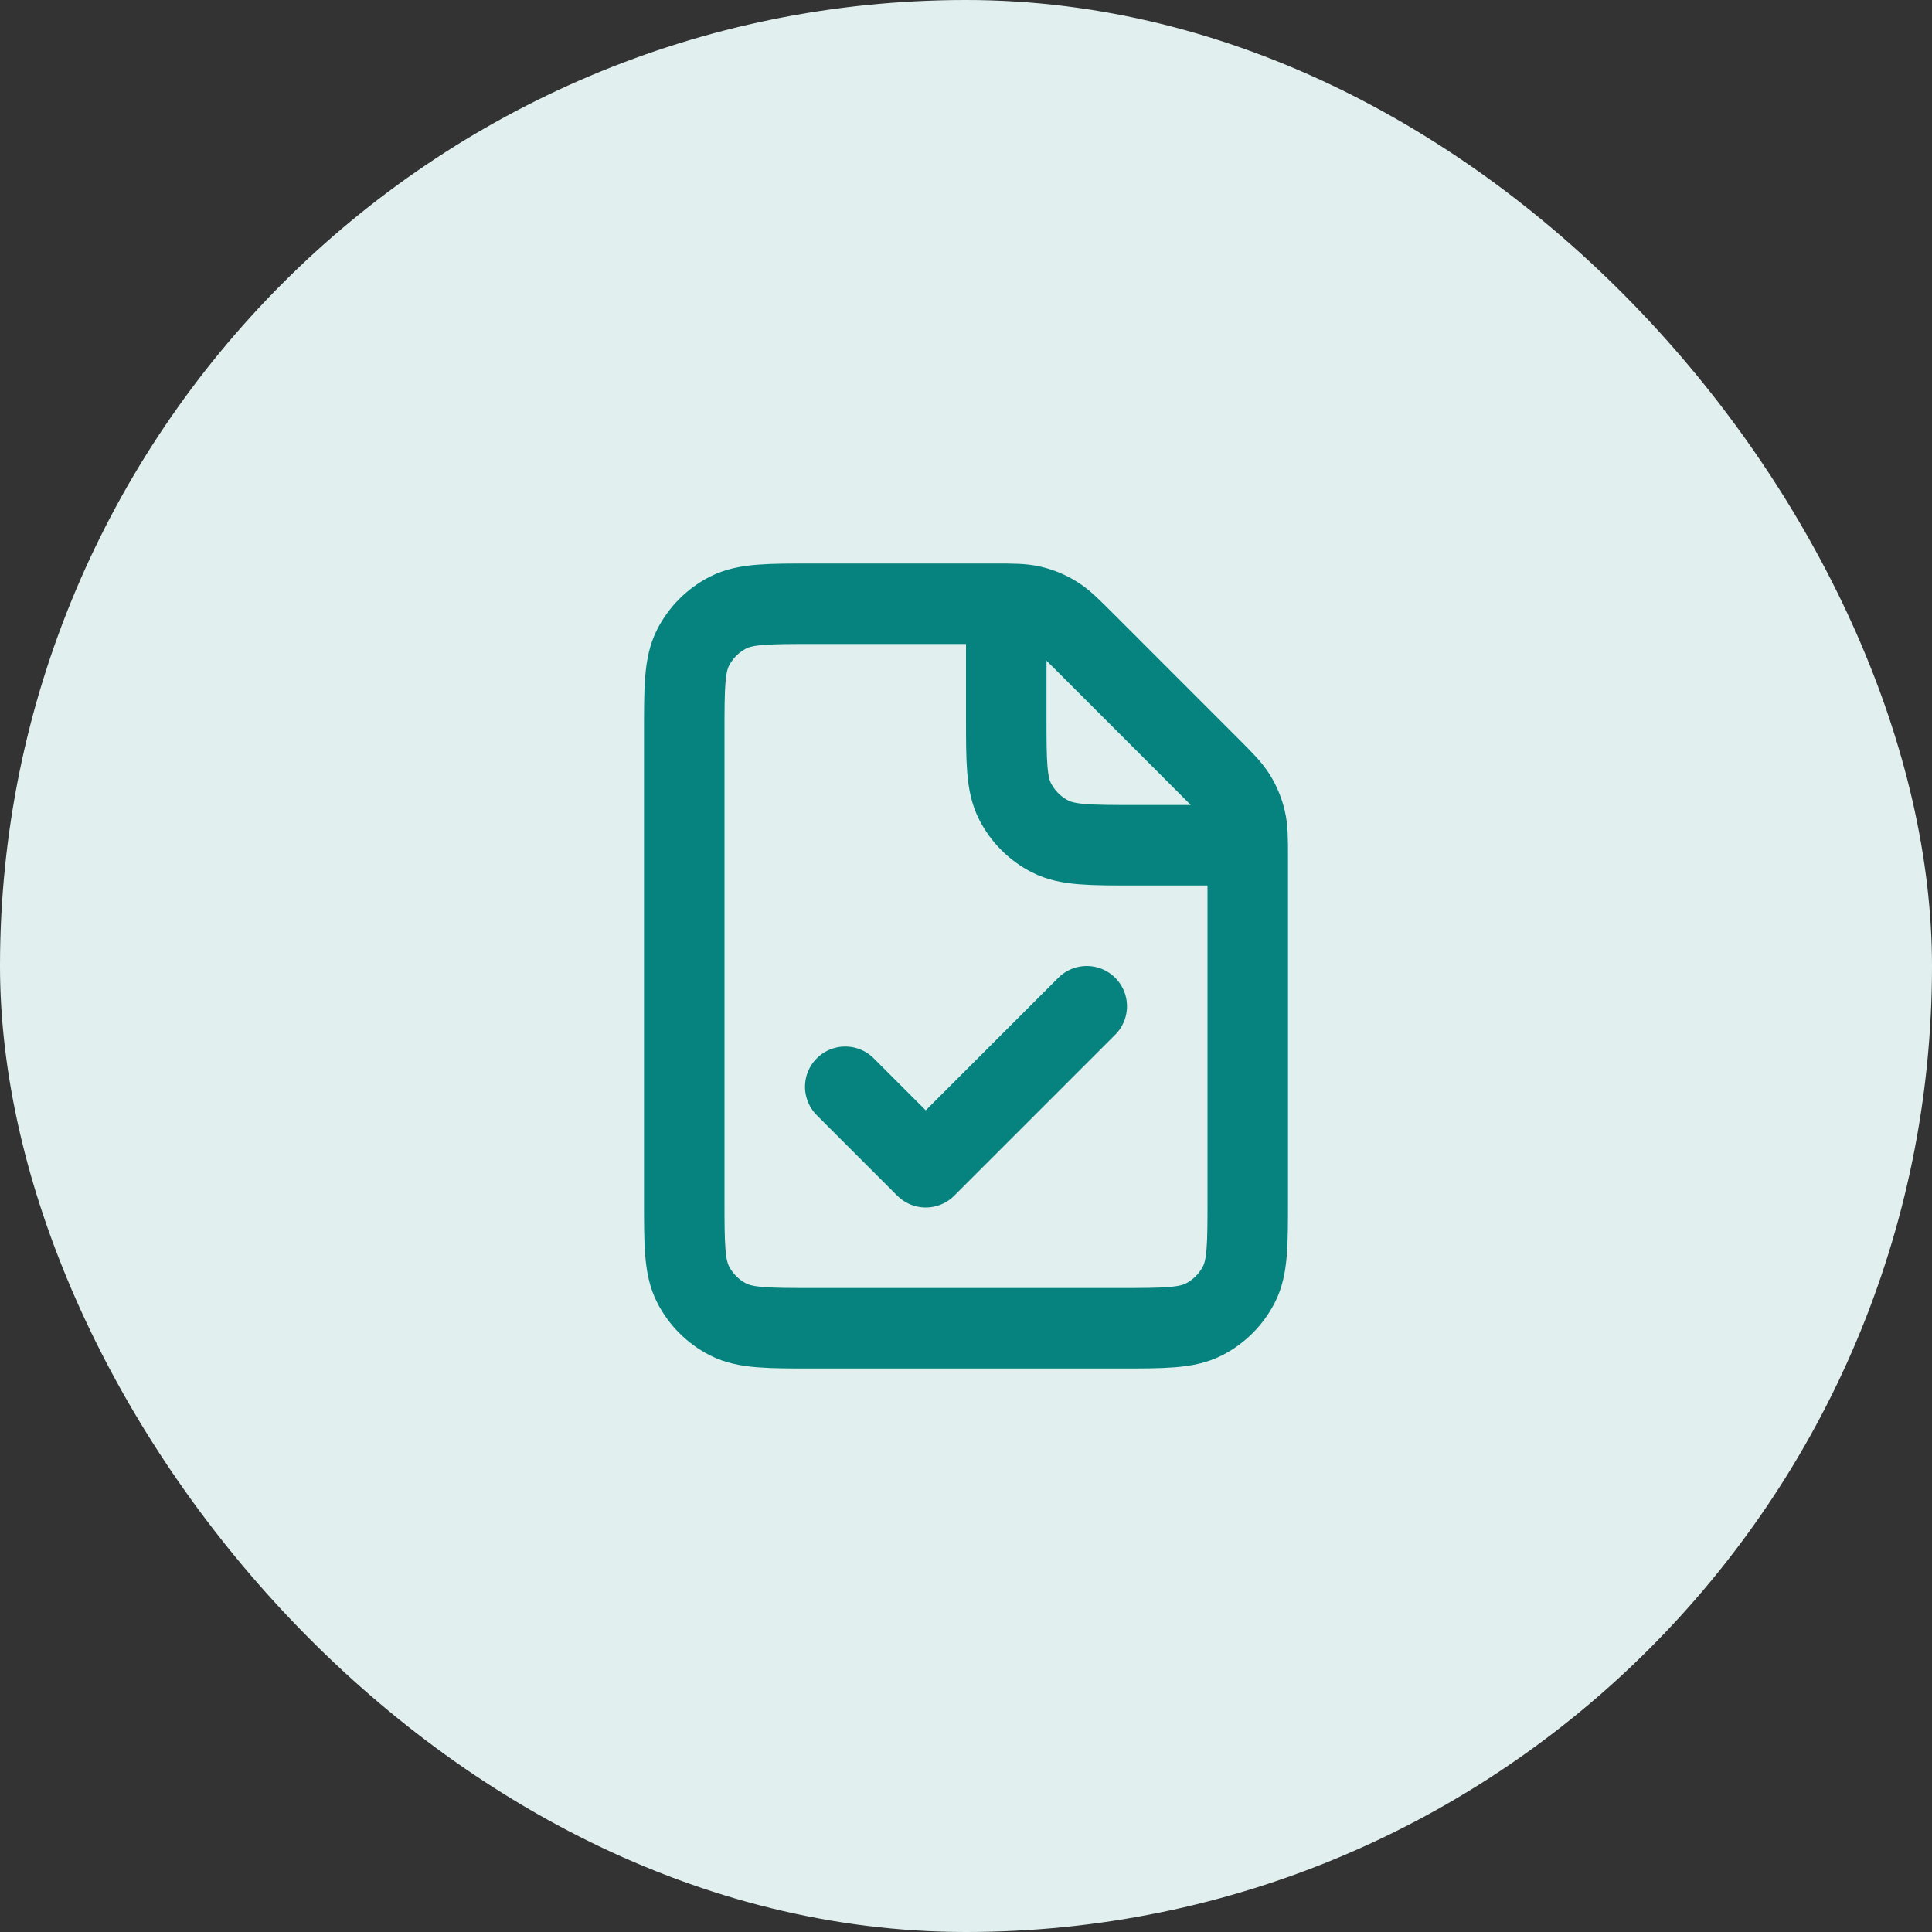
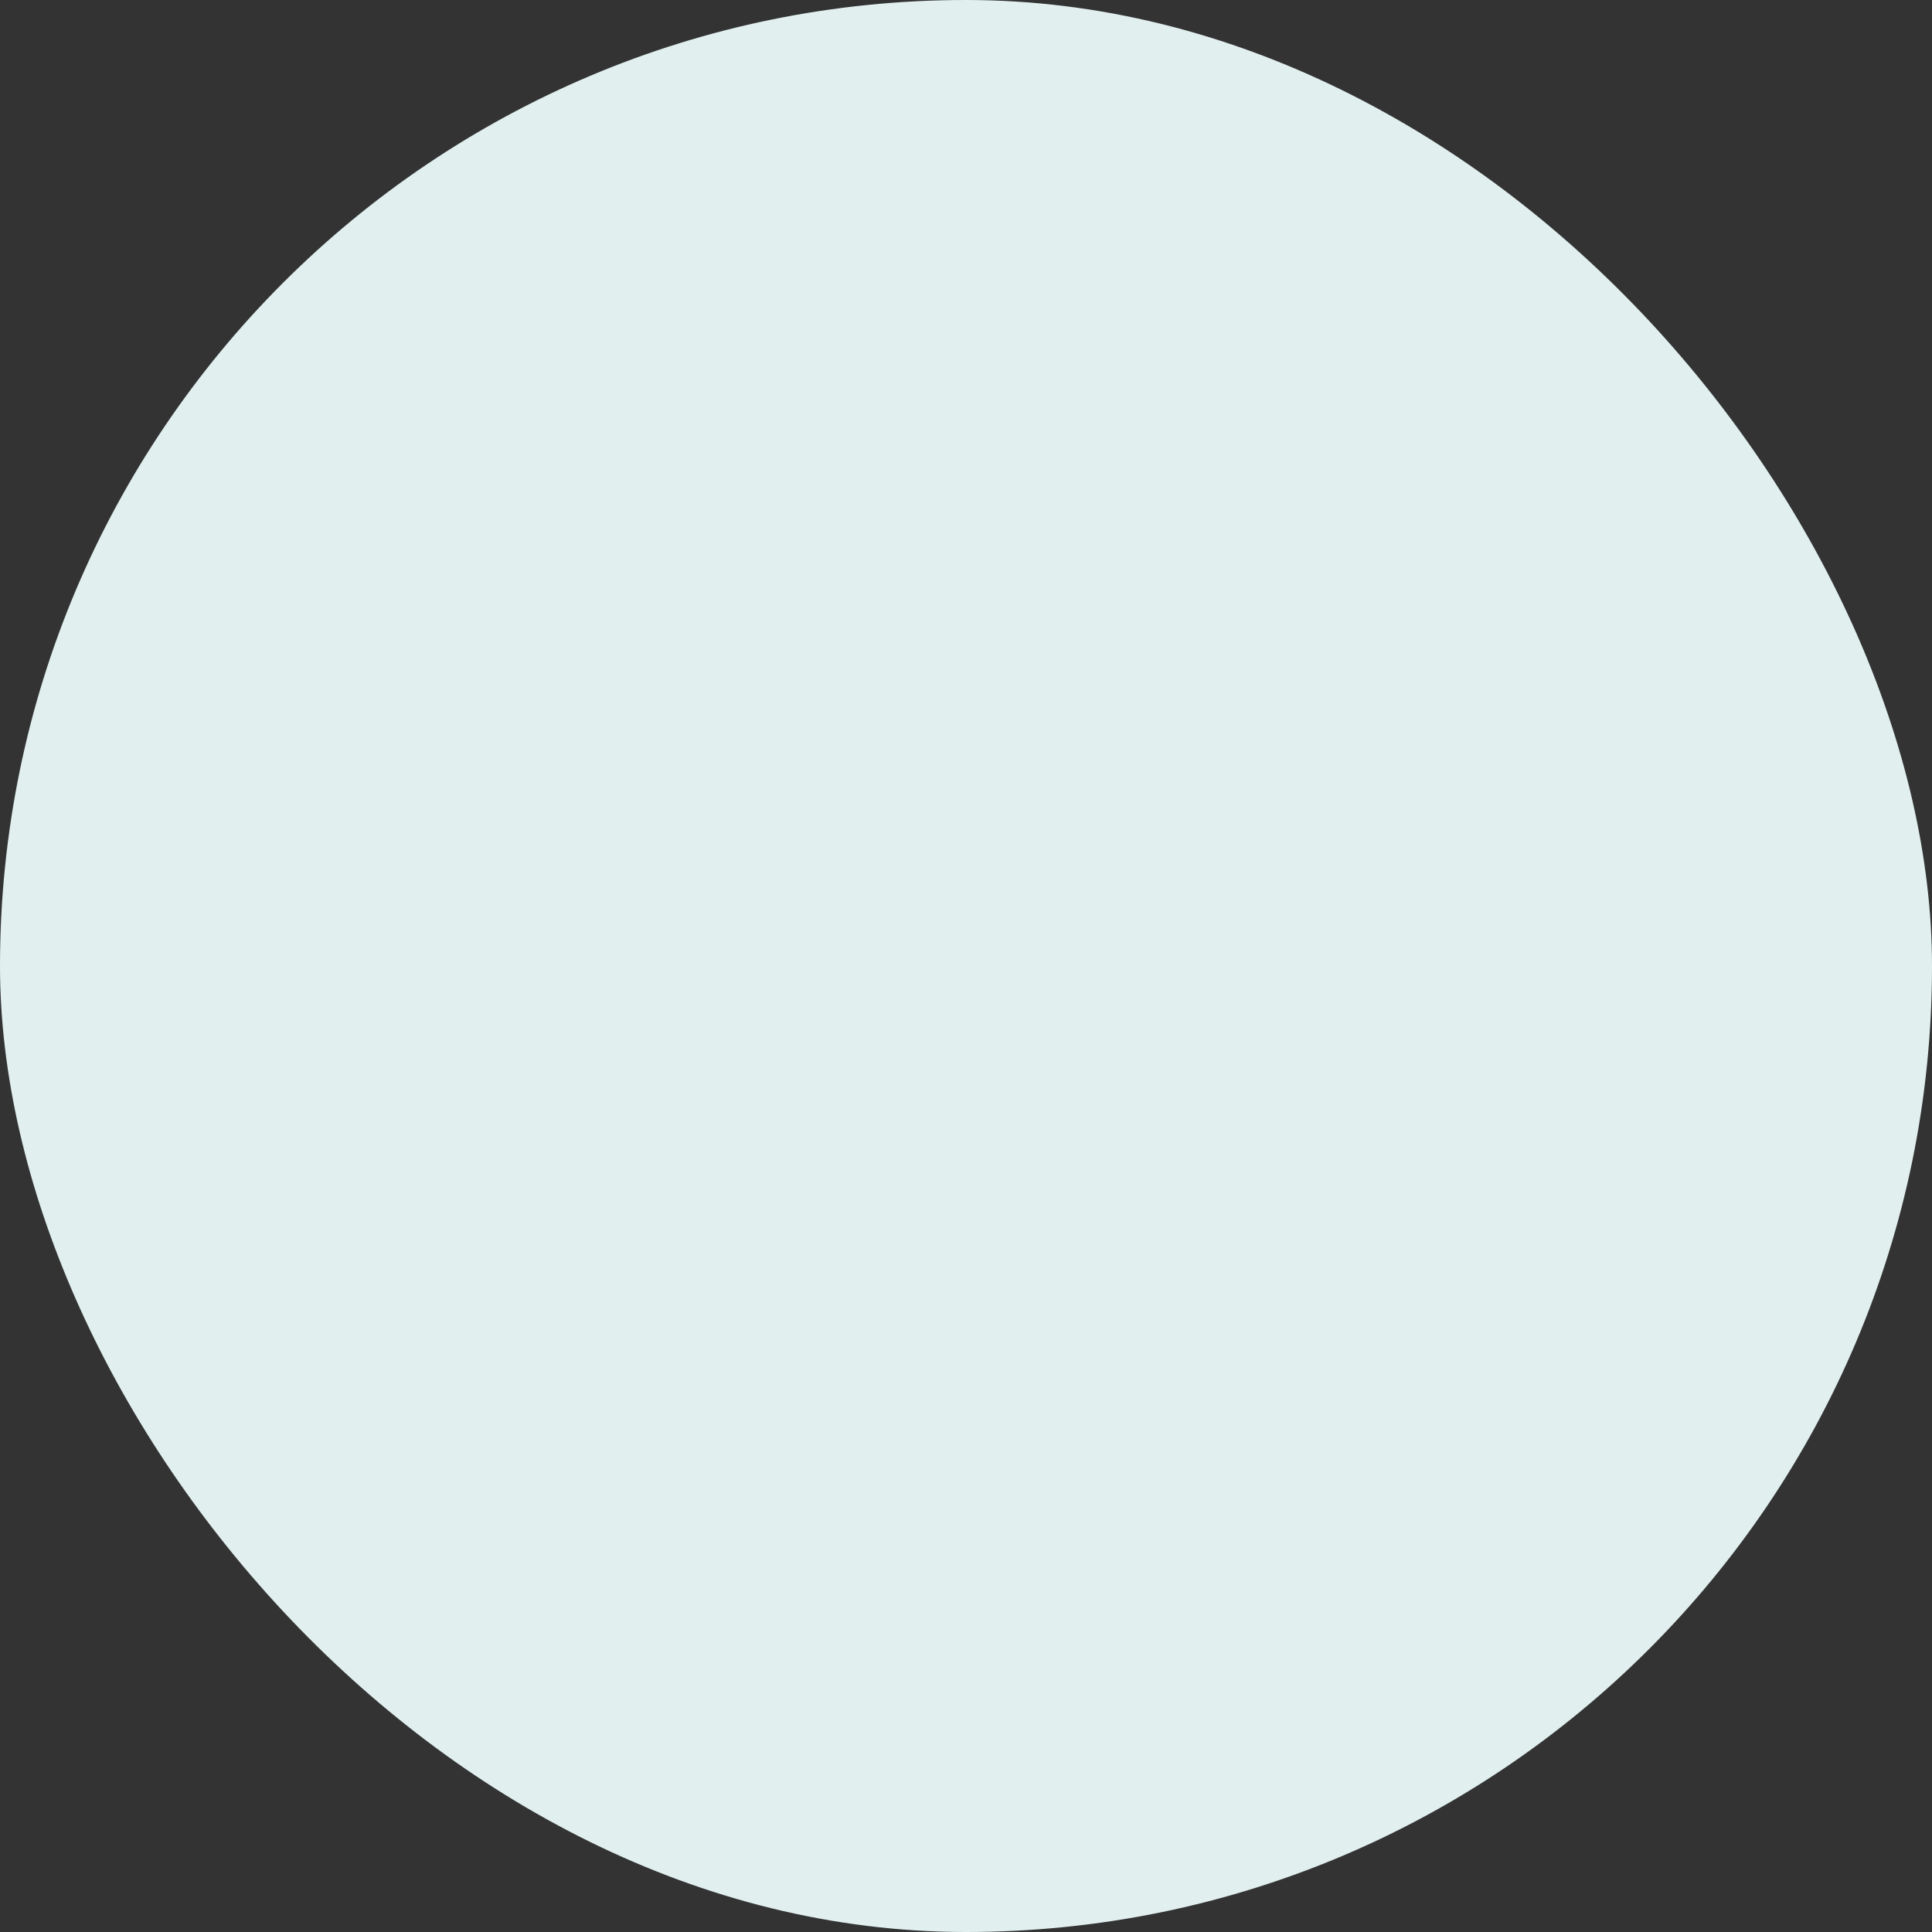
<svg xmlns="http://www.w3.org/2000/svg" width="48" height="48" viewBox="0 0 48 48" fill="none">
  <rect x="0" y="0" width="48" height="48" fill="#333333" stroke="none" />
  <rect width="48" height="48" rx="24" fill="#E1F0EF" />
-   <path d="M27 25L23 29L21 27M31 21H28.2C27.08 21 26.52 21 26.092 20.782C25.715 20.59 25.41 20.284 25.218 19.908C25 19.48 25 18.92 25 17.8V15M31 29.8V21.326C31 20.836 31 20.592 30.944 20.361C30.895 20.157 30.815 19.962 30.705 19.783C30.581 19.582 30.409 19.409 30.063 19.063L26.938 15.937C26.592 15.591 26.419 15.418 26.217 15.295C26.038 15.185 25.843 15.104 25.639 15.055C25.409 15 25.164 15 24.675 15H20.2C19.08 15 18.52 15 18.092 15.218C17.715 15.41 17.41 15.716 17.218 16.092C17 16.52 17 17.08 17 18.2V29.8C17 30.92 17 31.48 17.218 31.908C17.41 32.284 17.715 32.59 18.092 32.782C18.52 33 19.08 33 20.2 33H27.8C28.92 33 29.48 33 29.908 32.782C30.284 32.59 30.59 32.284 30.782 31.908C31 31.48 31 30.92 31 29.8Z" stroke="#06837F" stroke-width="2" stroke-linecap="round" stroke-linejoin="round" />
</svg>